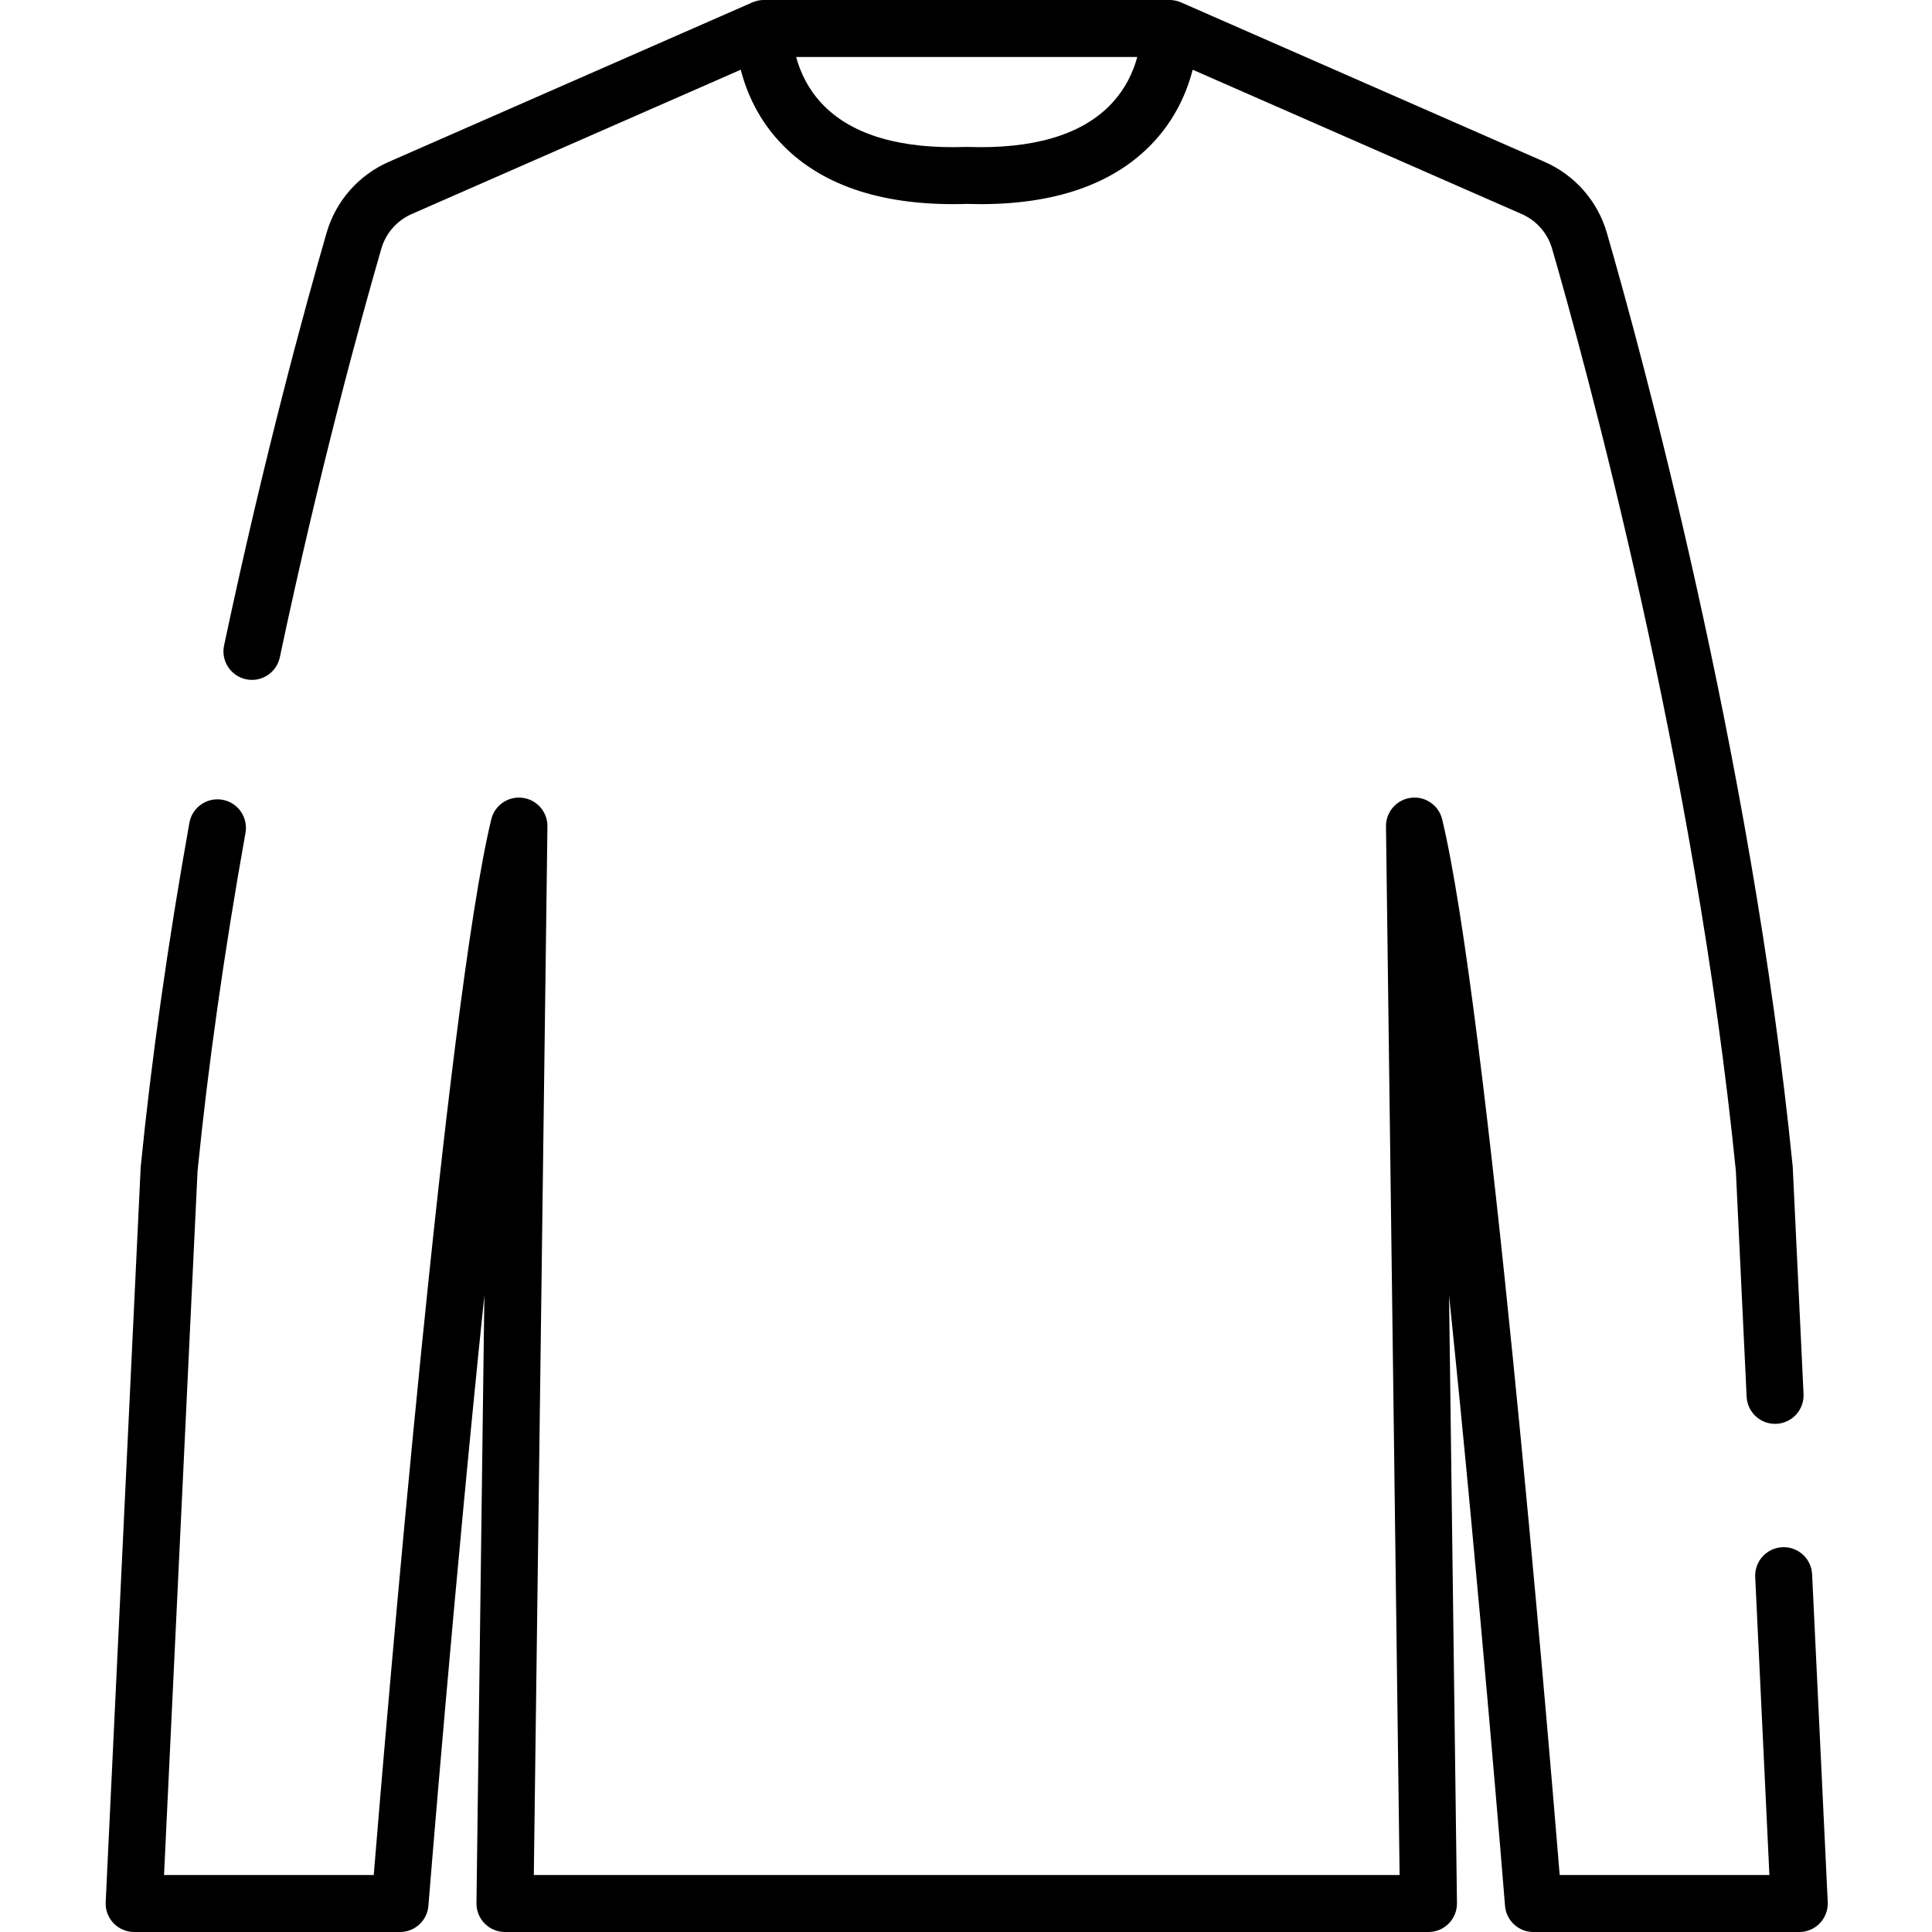
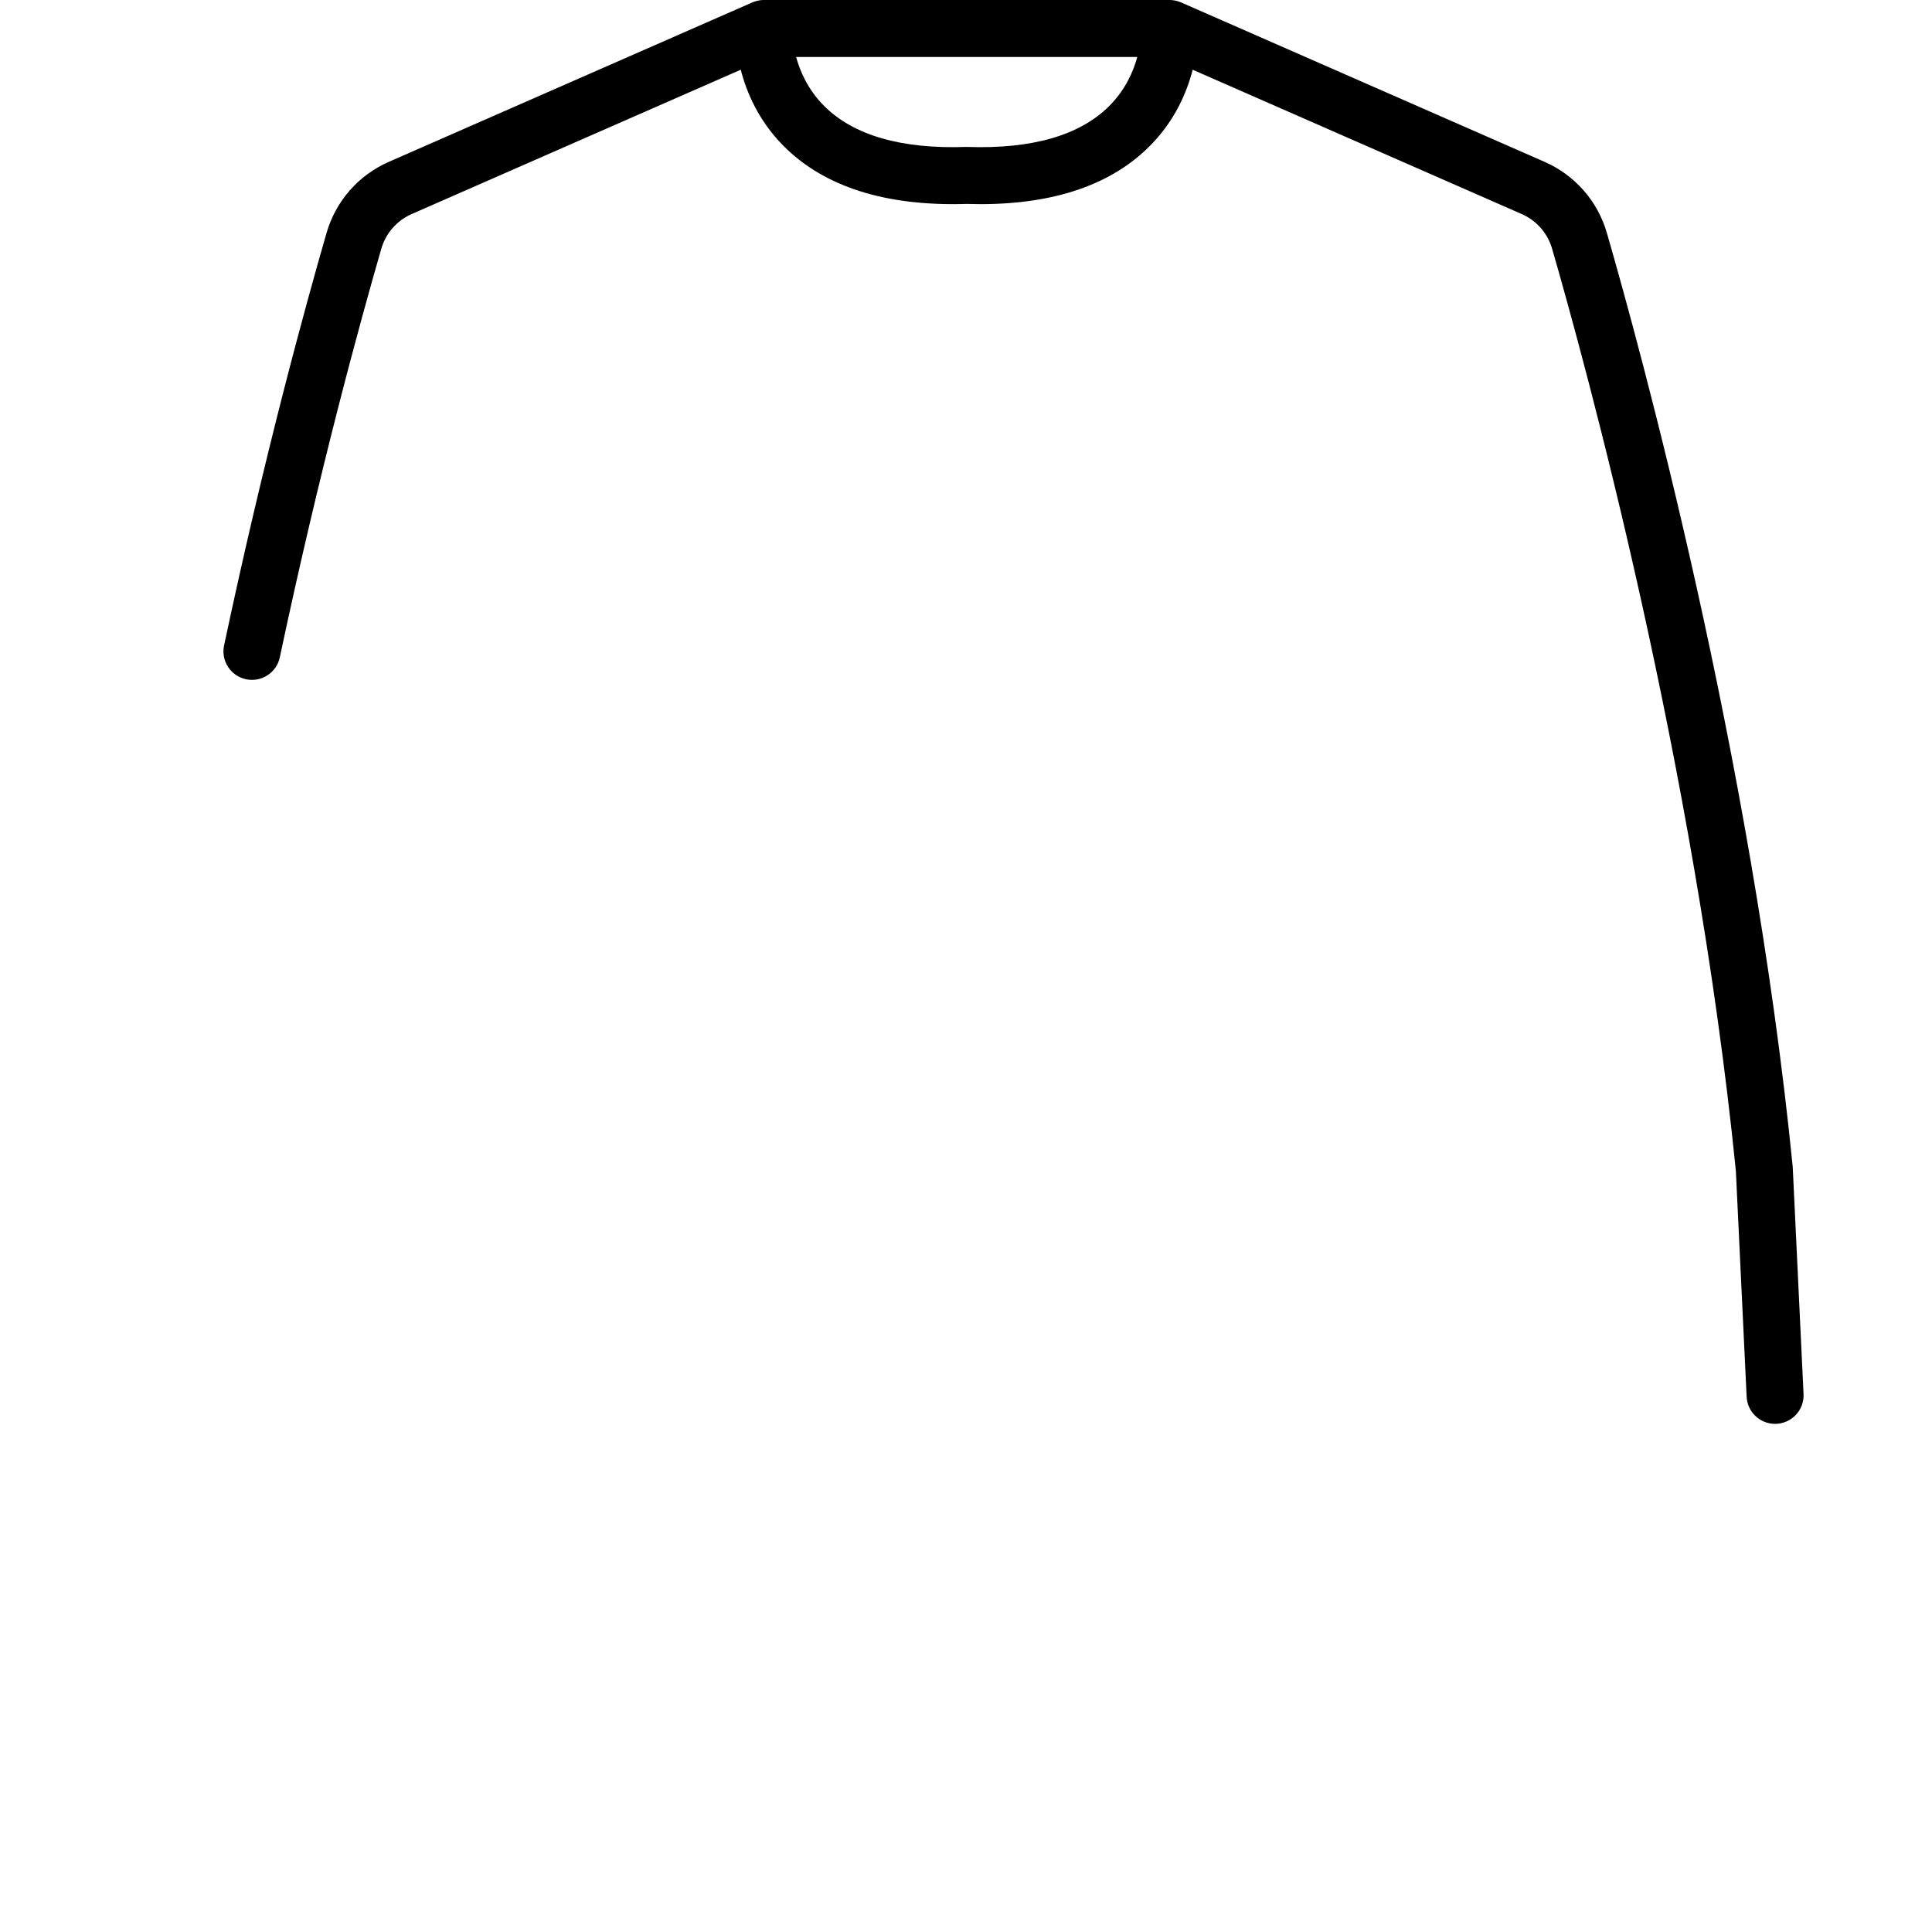
<svg xmlns="http://www.w3.org/2000/svg" height="512pt" viewBox="-28 0 512 512" width="512pt">
  <path d="m37.207 180.012c4.078.871 8.086-1.742 8.949-5.82 10.543-49.781 21.375-89.207 26.895-108.277 1.191-4.121 4.133-7.473 8.07-9.199l87.184-38.238c1.543 6.008 4.723 13.496 11.258 20.109 10.797 10.926 27.152 16.125 48.625 15.453 1.23.039 2.441.059 3.637.059 19.688 0 34.812-5.211 44.988-15.512 6.535-6.613 9.715-14.102 11.258-20.109l87.184 38.238c3.938 1.727 6.879 5.078 8.07 9.199 8.691 30.035 37.875 136.375 48.699 244.41l2.852 59.82c.191 4.043 3.527 7.191 7.535 7.191.121 0 .242-.004.363-.008 4.164-.199 7.379-3.734 7.184-7.898l-2.859-60.02c-.008-.129-.016-.258-.027-.391-10.938-109.375-40.453-216.938-49.238-247.301-2.441-8.434-8.461-15.297-16.512-18.832l-96.332-42.25c-.043-.02-.09-.031-.133-.051-.07-.027-.141-.055-.207-.078-.164-.062-.328-.125-.496-.176-.047-.016-.094-.023-.141-.035-.668-.191-1.355-.297-2.055-.297h-107.539c-.695 0-1.383.105-2.051.293-.047.016-.098.023-.145.039-.168.051-.328.109-.492.172-.07.027-.141.051-.211.082-.043.016-.09.031-.133.051l-96.332 42.25c-8.051 3.531-14.066 10.395-16.508 18.828-5.578 19.27-16.52 59.098-27.164 109.348-.863 4.078 1.742 8.086 5.824 8.949zm236.184-164.906c-1.055 3.891-3.184 8.75-7.473 13.027-7.77 7.738-20.379 11.387-37.477 10.809-.086-.004-.168-.004-.254-.004-.082 0-.168 0-.25.004-17.094.578-29.707-3.07-37.477-10.809-4.297-4.281-6.422-9.141-7.477-13.027zm0 0" />
-   <path d="m452.23 417.207c-.199-4.164-3.727-7.383-7.898-7.18-4.164.195-7.383 3.734-7.184 7.898l3.762 78.977h-55.578c-3.25-39.703-19.289-230.645-31.141-279.754-.902-3.738-4.461-6.211-8.281-5.719-3.812.477-6.656 3.742-6.609 7.586l3.609 277.887h-229.445l3.609-277.887c.051-3.844-2.793-7.109-6.609-7.586-3.812-.488-7.375 1.98-8.277 5.719-11.855 49.109-27.895 240.051-31.145 279.754h-55.574l8.883-186.578c2.812-28.059 7.086-58.207 12.703-89.613.734-4.105-2-8.027-6.102-8.762-4.098-.734-8.027 1.996-8.762 6.102-5.699 31.859-10.035 62.465-12.883 90.969-.016.129-.023.258-.031.391l-9.27 194.68c-.098 2.062.652 4.074 2.078 5.57 1.426 1.492 3.398 2.34 5.465 2.34h70.457c3.934 0 7.211-3.023 7.523-6.949.109-1.383 6.773-84.242 14.832-161.785l-2.094 161.086c-.027 2.02.758 3.965 2.176 5.402 1.418 1.438 3.355 2.246 5.375 2.246h244.738c2.02 0 3.957-.809 5.375-2.246 1.418-1.438 2.203-3.383 2.176-5.402l-2.094-161.082c8.055 77.539 14.723 160.398 14.832 161.781.312 3.926 3.586 6.949 7.523 6.949h70.457c2.062 0 4.039-.844 5.465-2.34 1.422-1.496 2.172-3.508 2.078-5.57zm0 0" />
</svg>